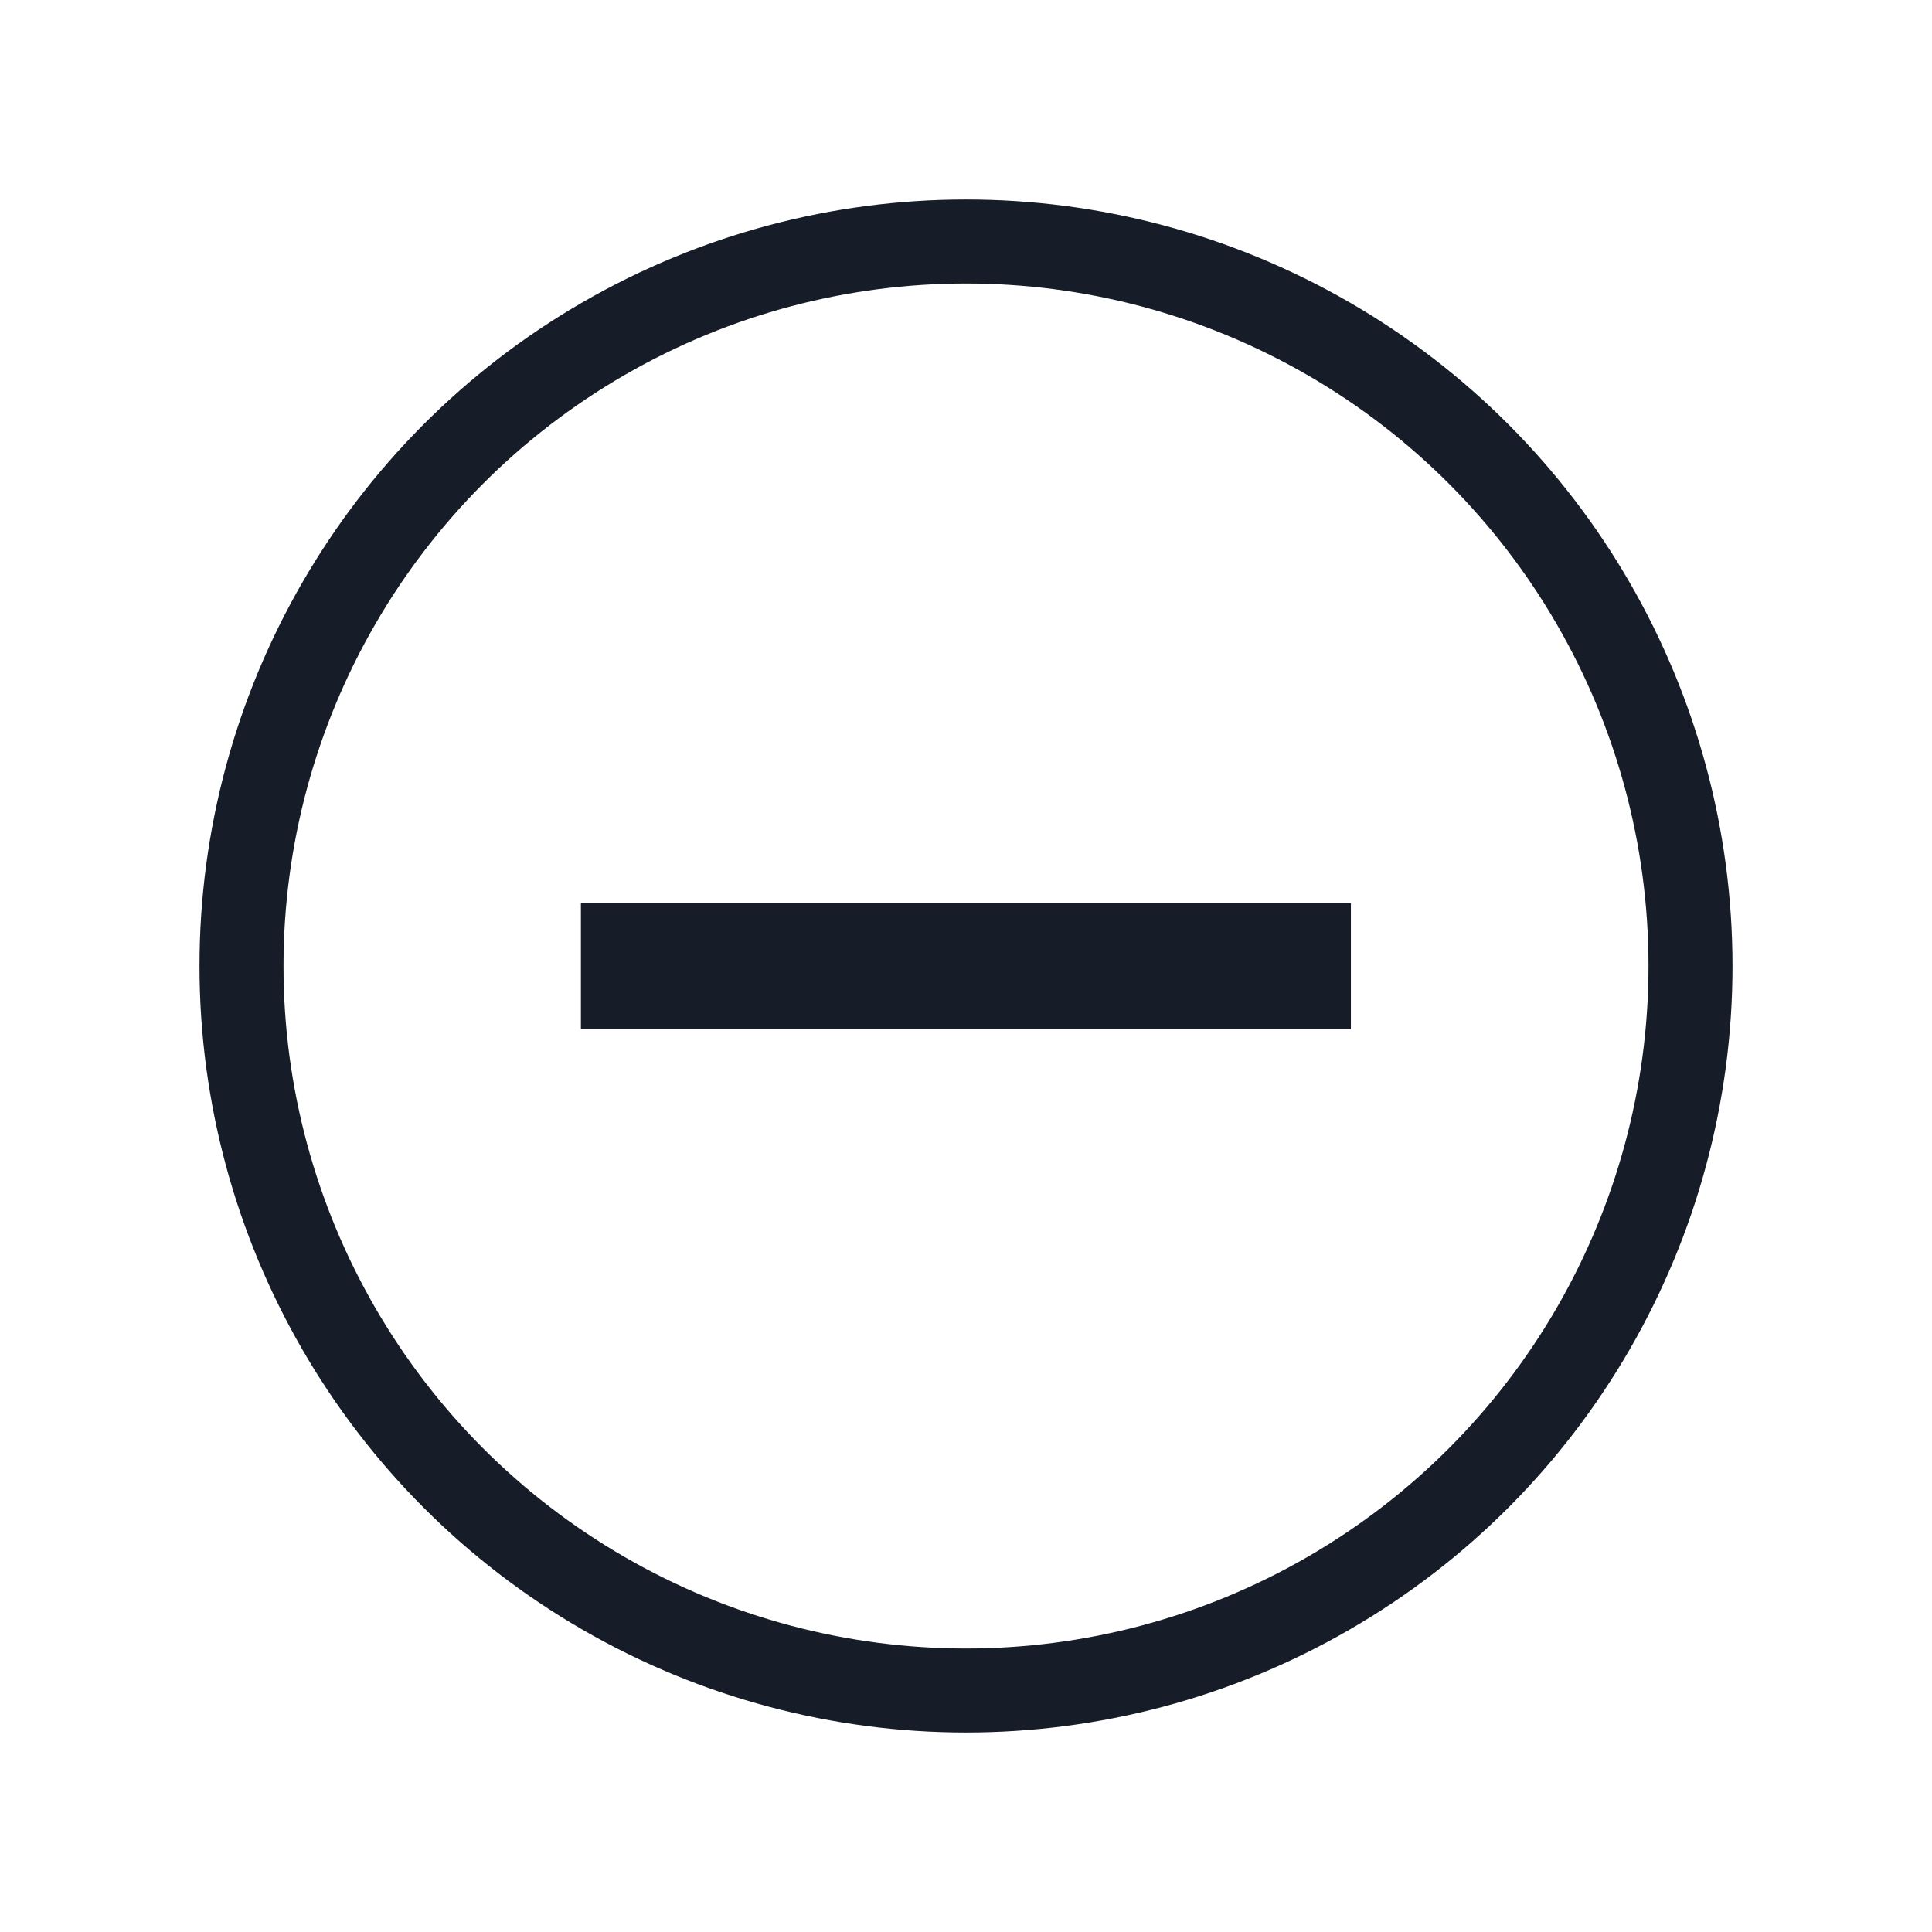
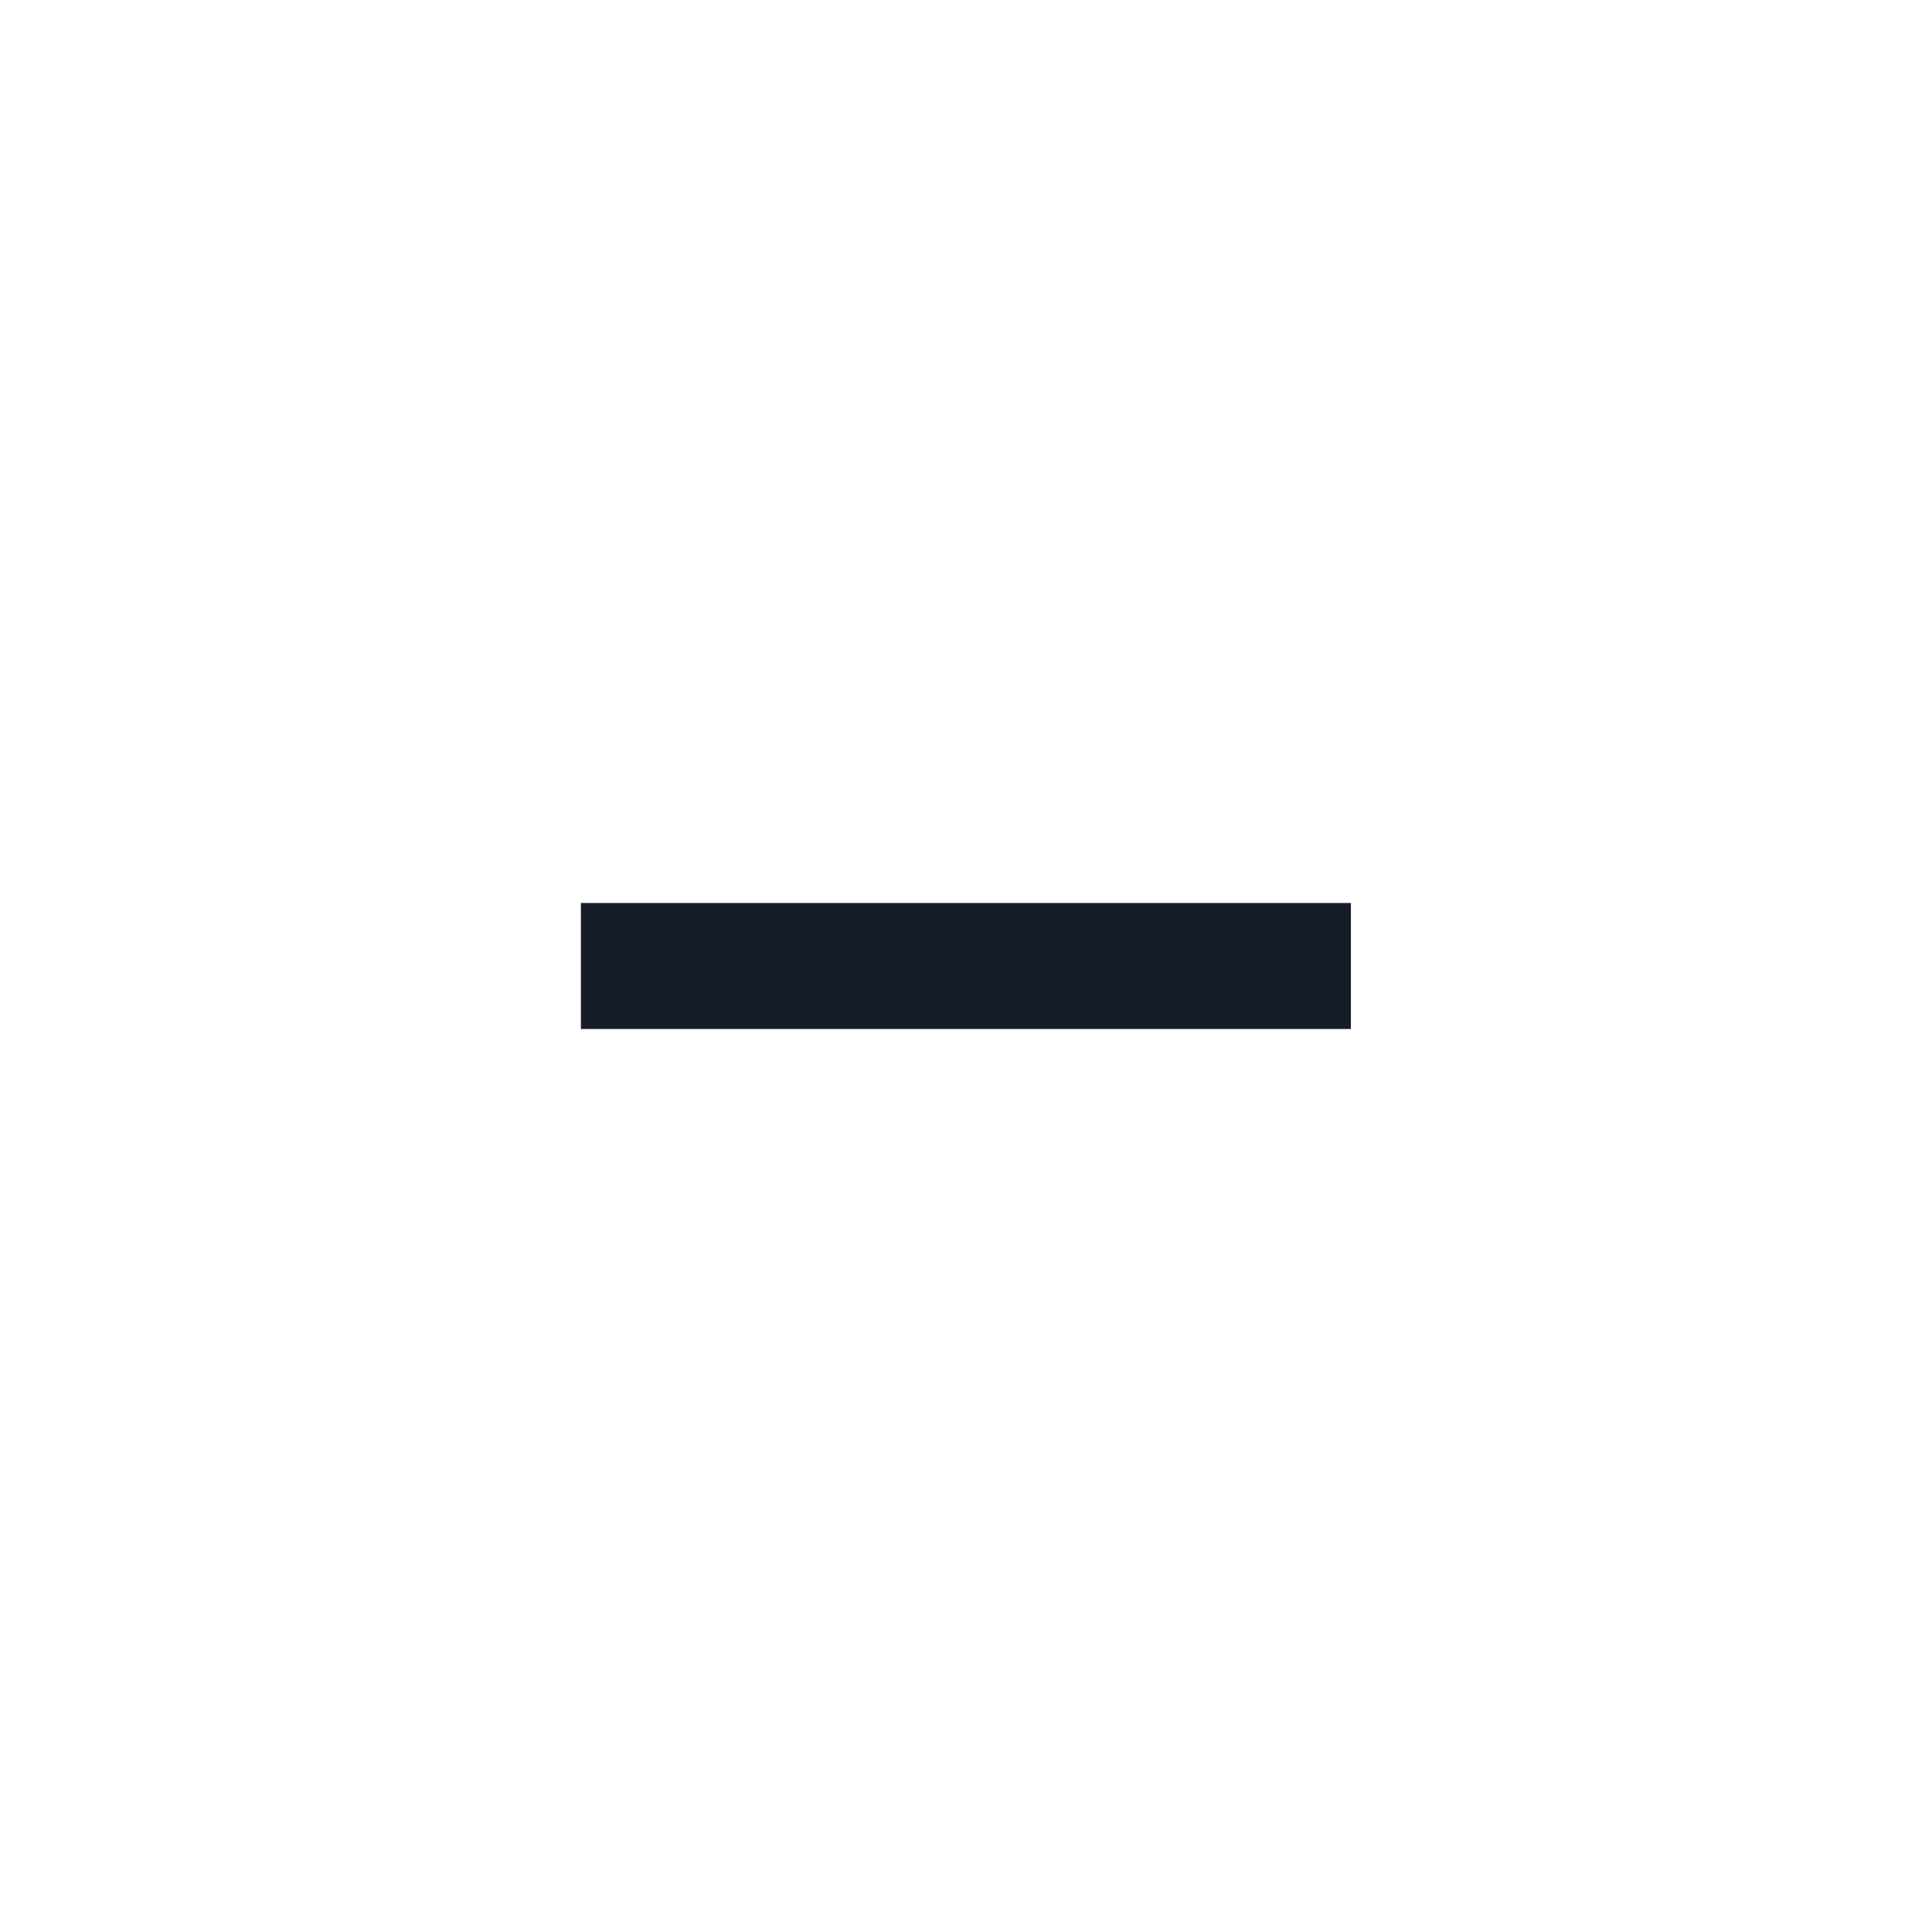
<svg xmlns="http://www.w3.org/2000/svg" width="46" height="46" viewBox="0 0 46 46" fill="none">
-   <circle cx="23" cy="23" r="17.25" stroke="#161C28" stroke-width="2" />
  <path d="M30.664 23L15.331 23" stroke="#161C28" stroke-width="3" stroke-linecap="square" stroke-linejoin="round" />
</svg>